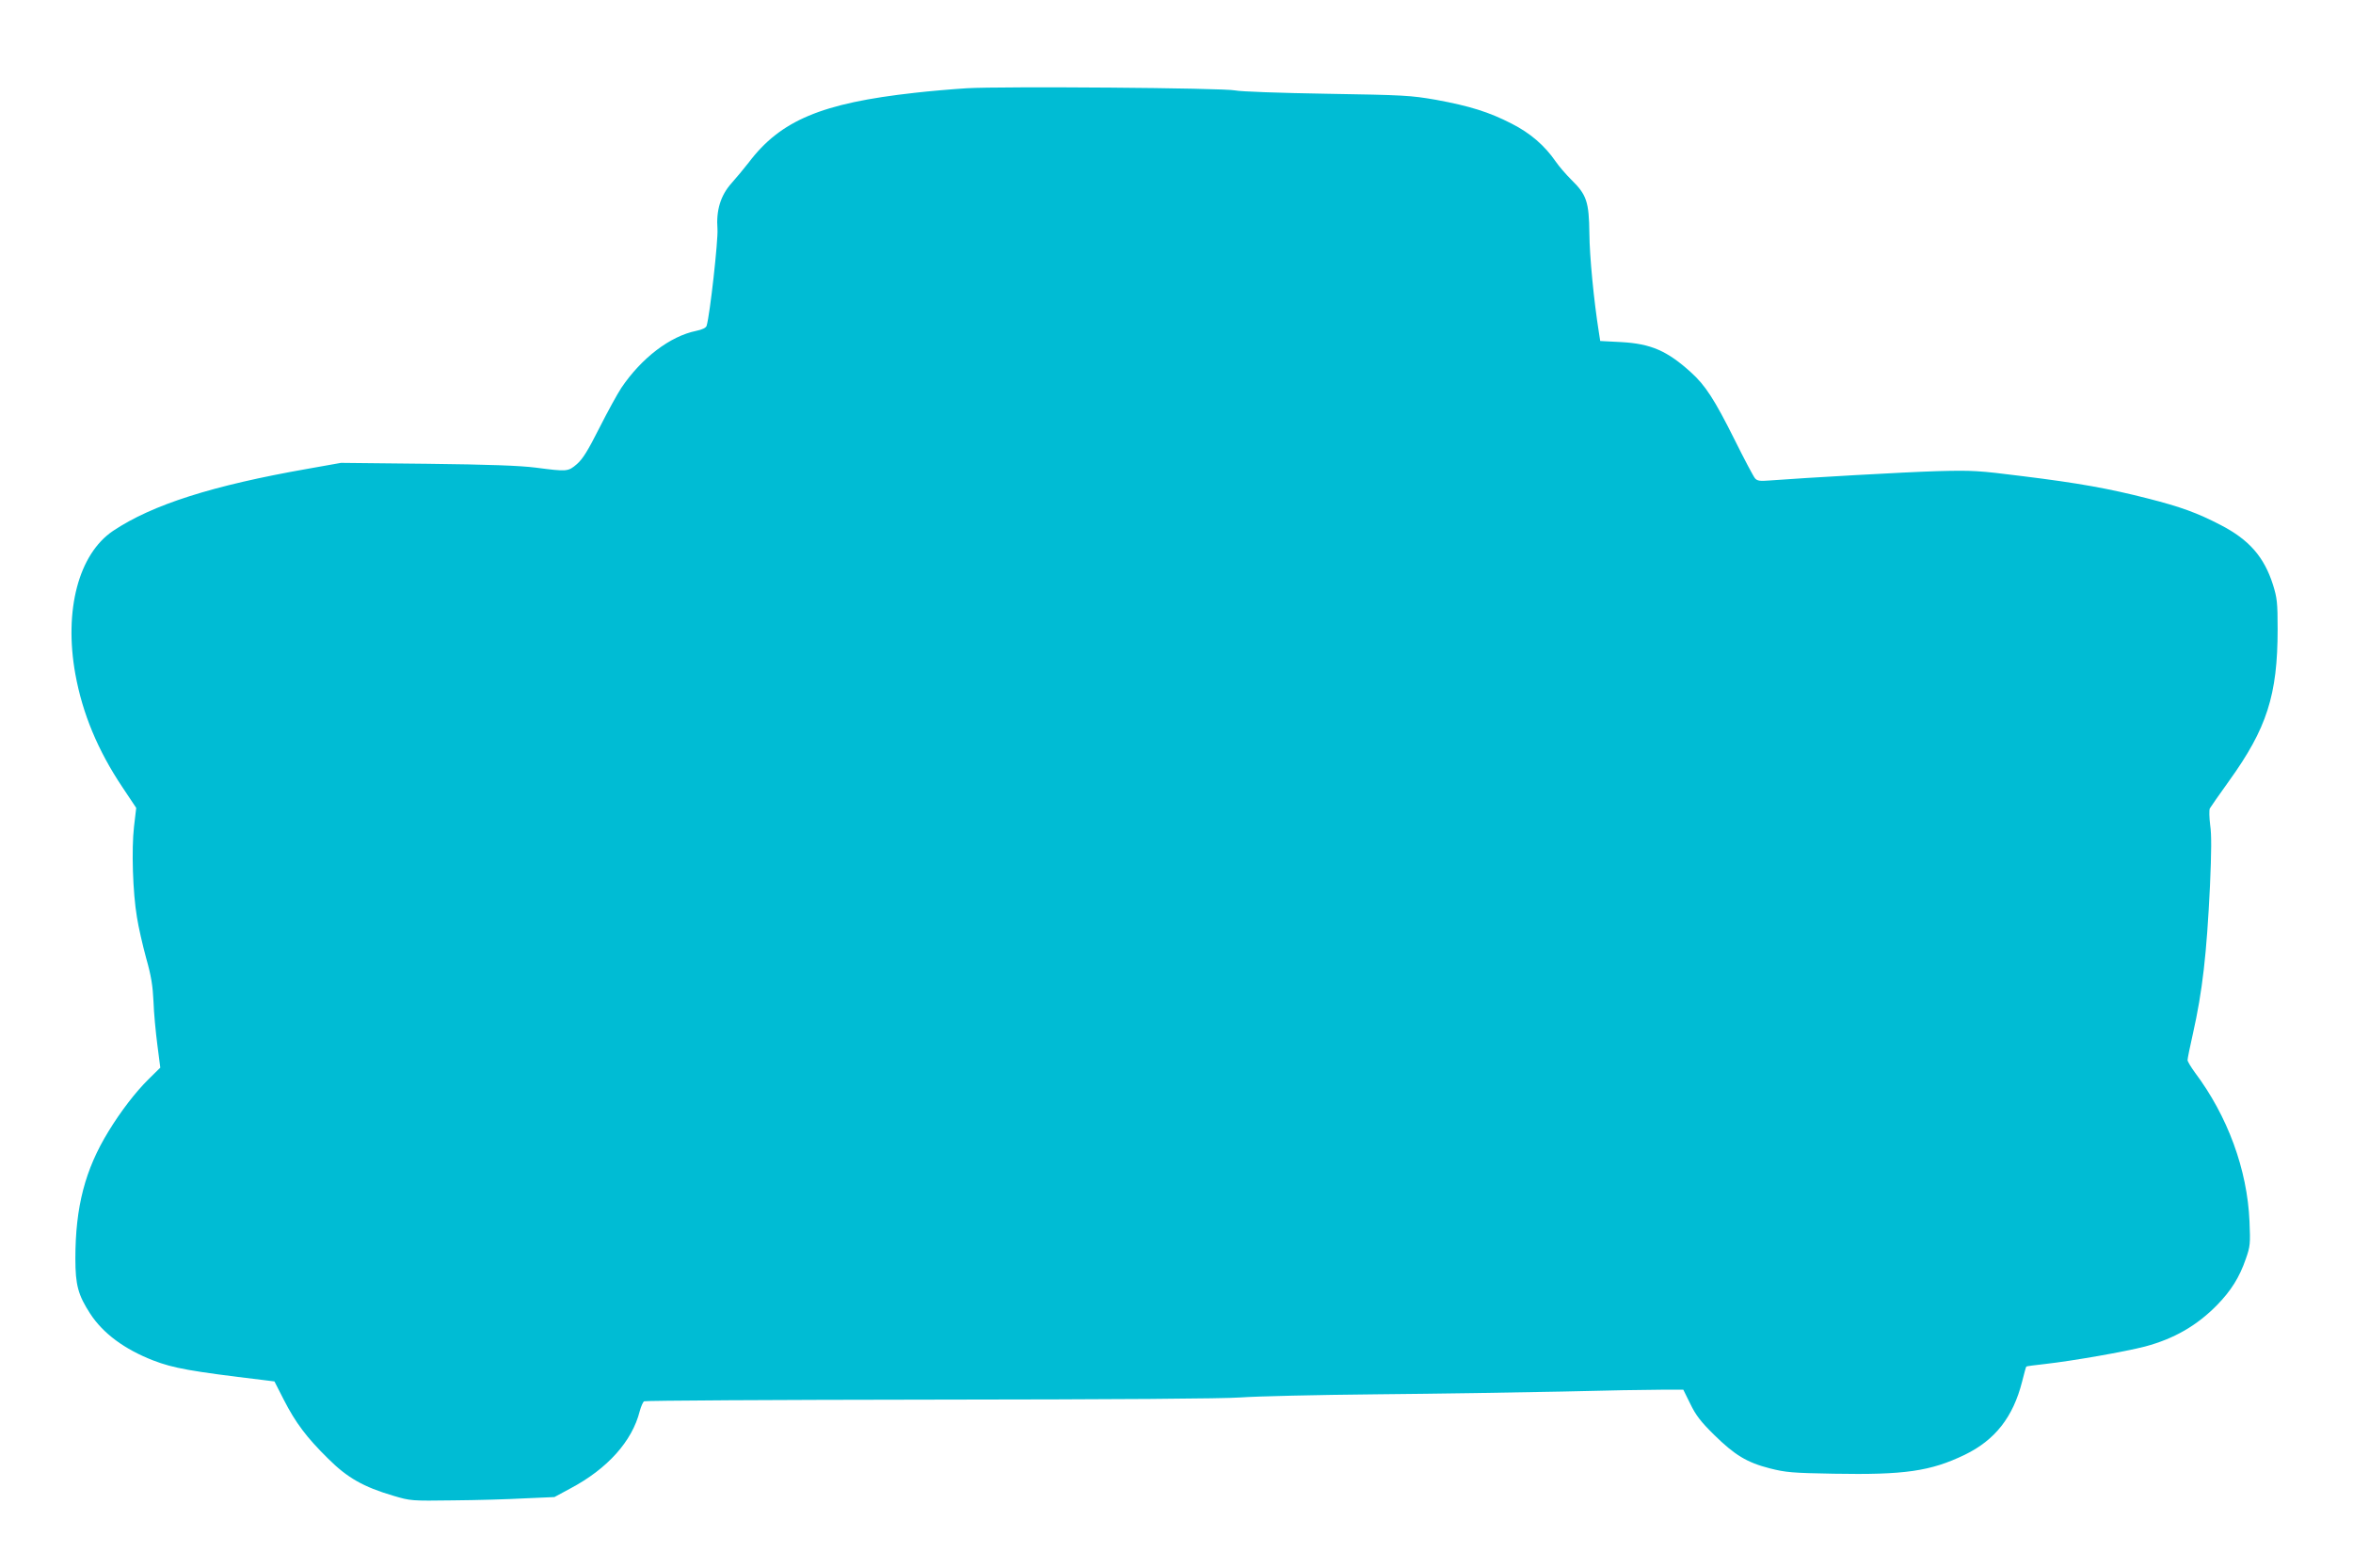
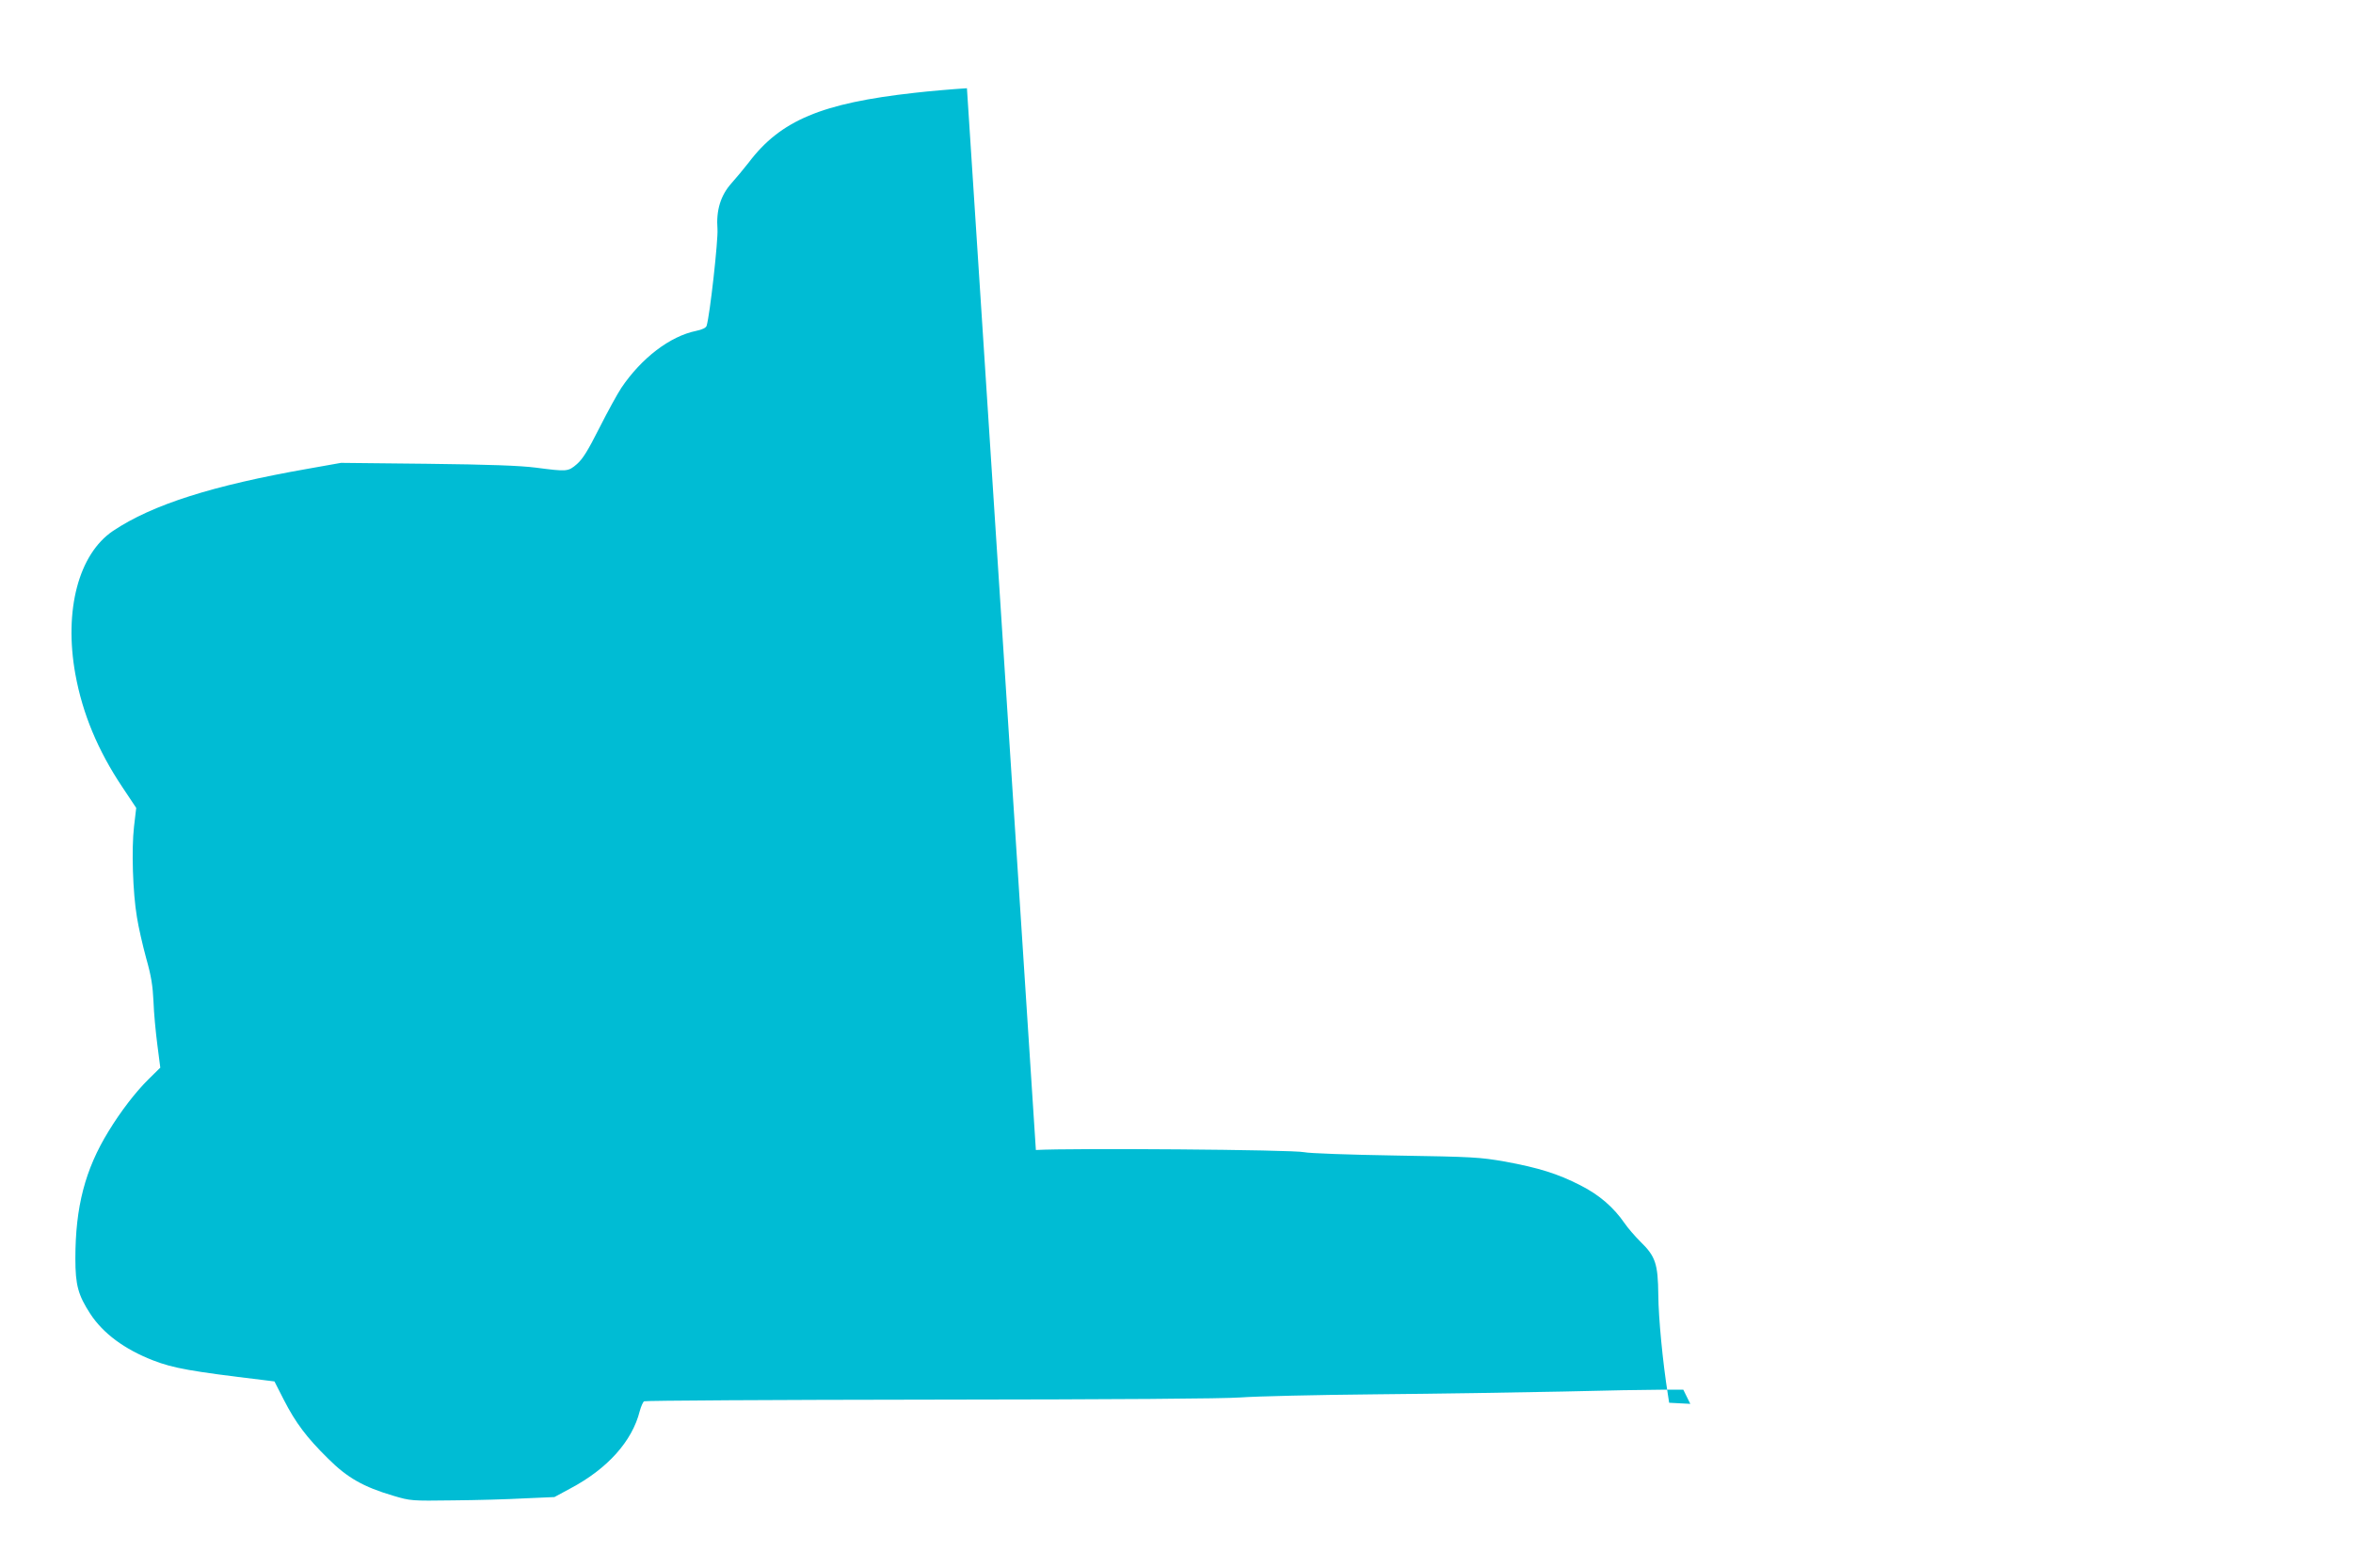
<svg xmlns="http://www.w3.org/2000/svg" version="1.0" width="1280pt" height="853pt" viewBox="0 0 1280 853" preserveAspectRatio="xMidYMid meet">
  <g transform="translate(0,853) scale(0.1,-0.1)" fill="#00bcd4" stroke="none">
-     <path d="M5260 8050 c-80 -5 -208 -16 -285 -25 -505 -56 -729 -150 -902 -379 -26 -33 -68 -84 -94 -113 -59 -66 -84 -147 -76 -250 4 -59 -41 -466 -59 -525 -3 -11 -23 -21 -57 -28 -142 -29 -297 -147 -407 -310 -20 -30 -74 -128 -119 -217 -63 -125 -91 -170 -123 -198 -48 -41 -53 -41 -223 -19 -87 11 -249 17 -590 21 l-470 5 -180 -32 c-519 -91 -846 -195 -1060 -338 -187 -126 -268 -431 -205 -780 39 -214 122 -414 255 -613 l76 -114 -12 -102 c-14 -123 -7 -357 16 -493 8 -52 31 -152 50 -222 28 -98 36 -152 40 -237 2 -61 12 -166 21 -235 l16 -124 -64 -63 c-70 -69 -151 -174 -218 -284 -127 -207 -180 -410 -180 -692 0 -144 15 -198 81 -300 70 -107 186 -193 343 -254 109 -42 203 -59 595 -106 l64 -8 51 -100 c64 -125 124 -205 241 -320 104 -104 192 -154 355 -202 94 -28 98 -28 325 -25 127 1 302 6 391 11 l160 7 87 47 c202 107 336 257 377 420 7 26 18 51 24 54 6 4 706 8 1556 9 1027 1 1594 5 1690 12 80 6 413 14 740 17 327 3 782 10 1010 15 228 6 469 10 536 10 l121 0 38 -77 c30 -62 57 -97 129 -168 113 -111 179 -151 304 -183 87 -22 122 -25 347 -29 385 -7 526 13 713 103 165 80 263 205 312 398 11 44 21 81 23 82 2 2 48 8 103 14 151 17 435 67 543 95 157 42 281 113 391 225 76 78 122 150 157 252 24 68 25 82 20 203 -12 283 -119 574 -298 812 -21 29 -39 59 -39 66 0 8 13 73 29 143 52 231 75 433 93 806 8 184 9 277 1 330 -5 41 -6 80 -2 90 5 9 52 76 105 150 205 285 264 467 264 825 0 145 -3 170 -25 241 -48 152 -130 246 -285 326 -127 66 -218 99 -395 144 -211 54 -376 84 -685 122 -238 30 -269 32 -460 27 -175 -5 -718 -36 -916 -51 -50 -4 -65 -2 -77 12 -8 9 -59 105 -112 212 -108 216 -158 294 -237 365 -129 117 -218 155 -378 164 l-115 6 -7 45 c-28 176 -51 416 -52 540 -2 173 -15 211 -99 293 -29 29 -67 73 -84 98 -60 87 -138 155 -241 207 -123 63 -226 95 -410 129 -139 24 -172 26 -597 33 -247 4 -470 12 -495 18 -60 14 -1269 23 -1460 12z" />
+     <path d="M5260 8050 c-80 -5 -208 -16 -285 -25 -505 -56 -729 -150 -902 -379 -26 -33 -68 -84 -94 -113 -59 -66 -84 -147 -76 -250 4 -59 -41 -466 -59 -525 -3 -11 -23 -21 -57 -28 -142 -29 -297 -147 -407 -310 -20 -30 -74 -128 -119 -217 -63 -125 -91 -170 -123 -198 -48 -41 -53 -41 -223 -19 -87 11 -249 17 -590 21 l-470 5 -180 -32 c-519 -91 -846 -195 -1060 -338 -187 -126 -268 -431 -205 -780 39 -214 122 -414 255 -613 l76 -114 -12 -102 c-14 -123 -7 -357 16 -493 8 -52 31 -152 50 -222 28 -98 36 -152 40 -237 2 -61 12 -166 21 -235 l16 -124 -64 -63 c-70 -69 -151 -174 -218 -284 -127 -207 -180 -410 -180 -692 0 -144 15 -198 81 -300 70 -107 186 -193 343 -254 109 -42 203 -59 595 -106 l64 -8 51 -100 c64 -125 124 -205 241 -320 104 -104 192 -154 355 -202 94 -28 98 -28 325 -25 127 1 302 6 391 11 l160 7 87 47 c202 107 336 257 377 420 7 26 18 51 24 54 6 4 706 8 1556 9 1027 1 1594 5 1690 12 80 6 413 14 740 17 327 3 782 10 1010 15 228 6 469 10 536 10 l121 0 38 -77 l-115 6 -7 45 c-28 176 -51 416 -52 540 -2 173 -15 211 -99 293 -29 29 -67 73 -84 98 -60 87 -138 155 -241 207 -123 63 -226 95 -410 129 -139 24 -172 26 -597 33 -247 4 -470 12 -495 18 -60 14 -1269 23 -1460 12z" />
  </g>
</svg>